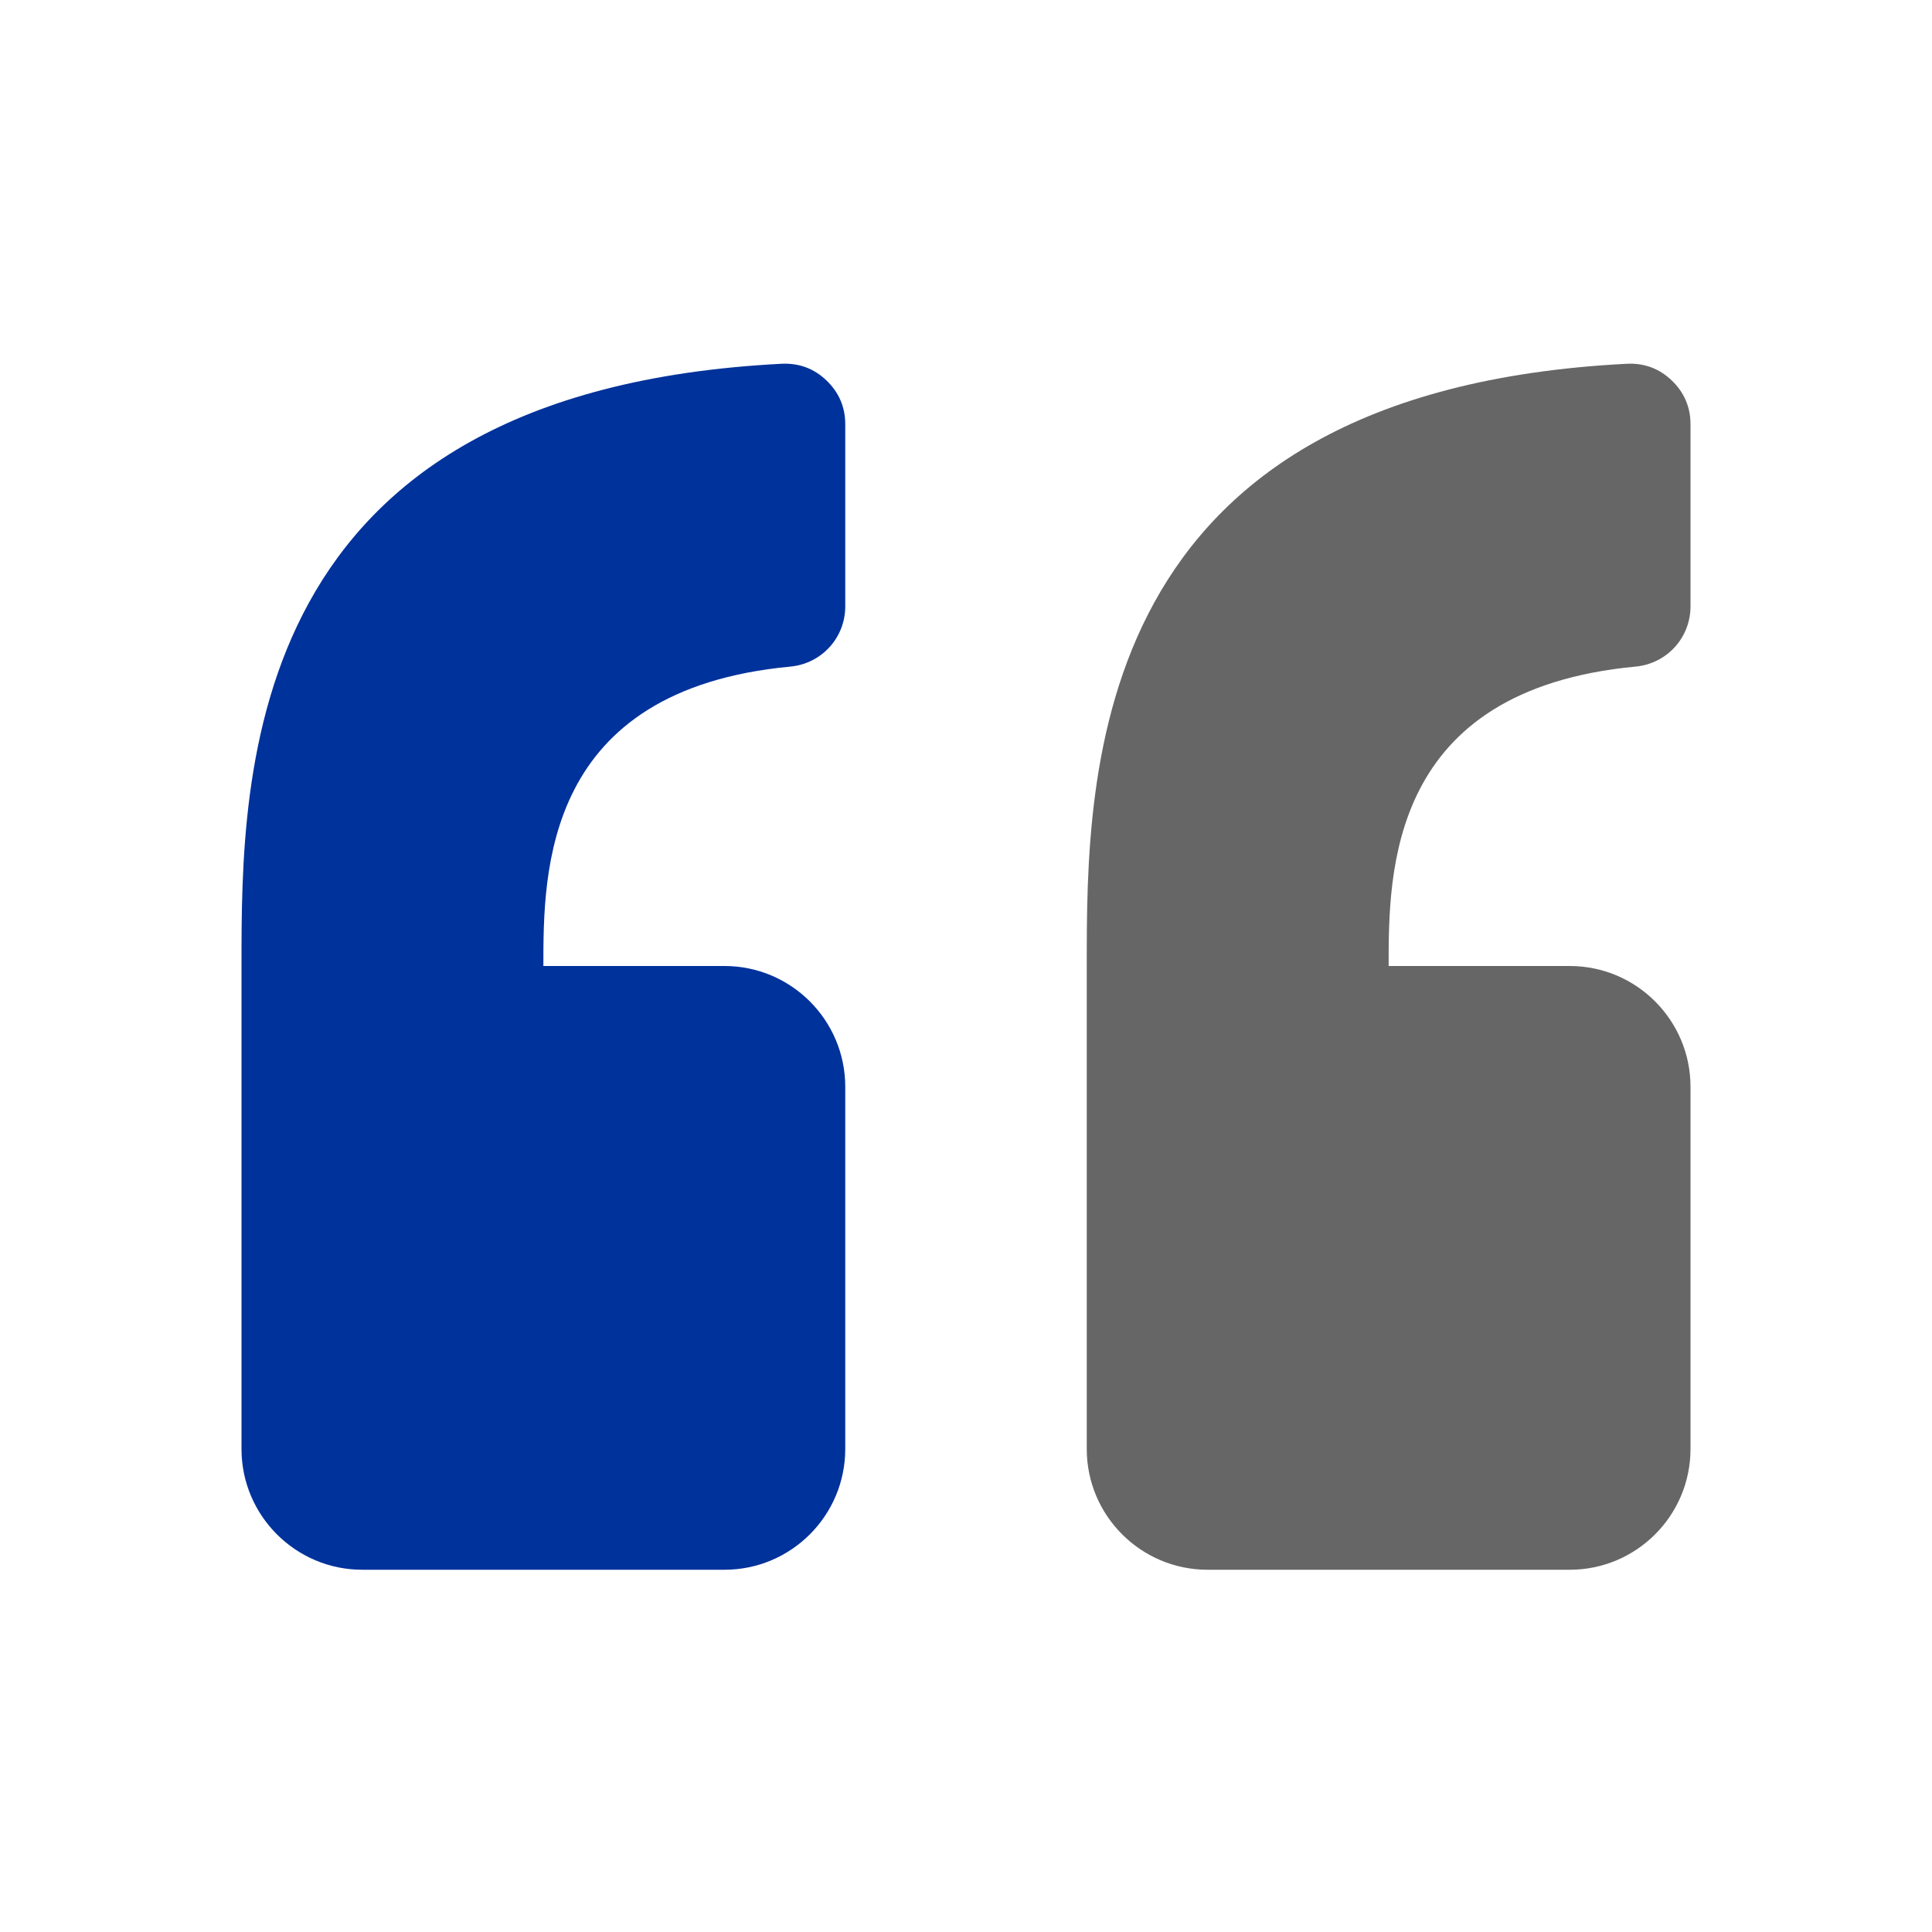
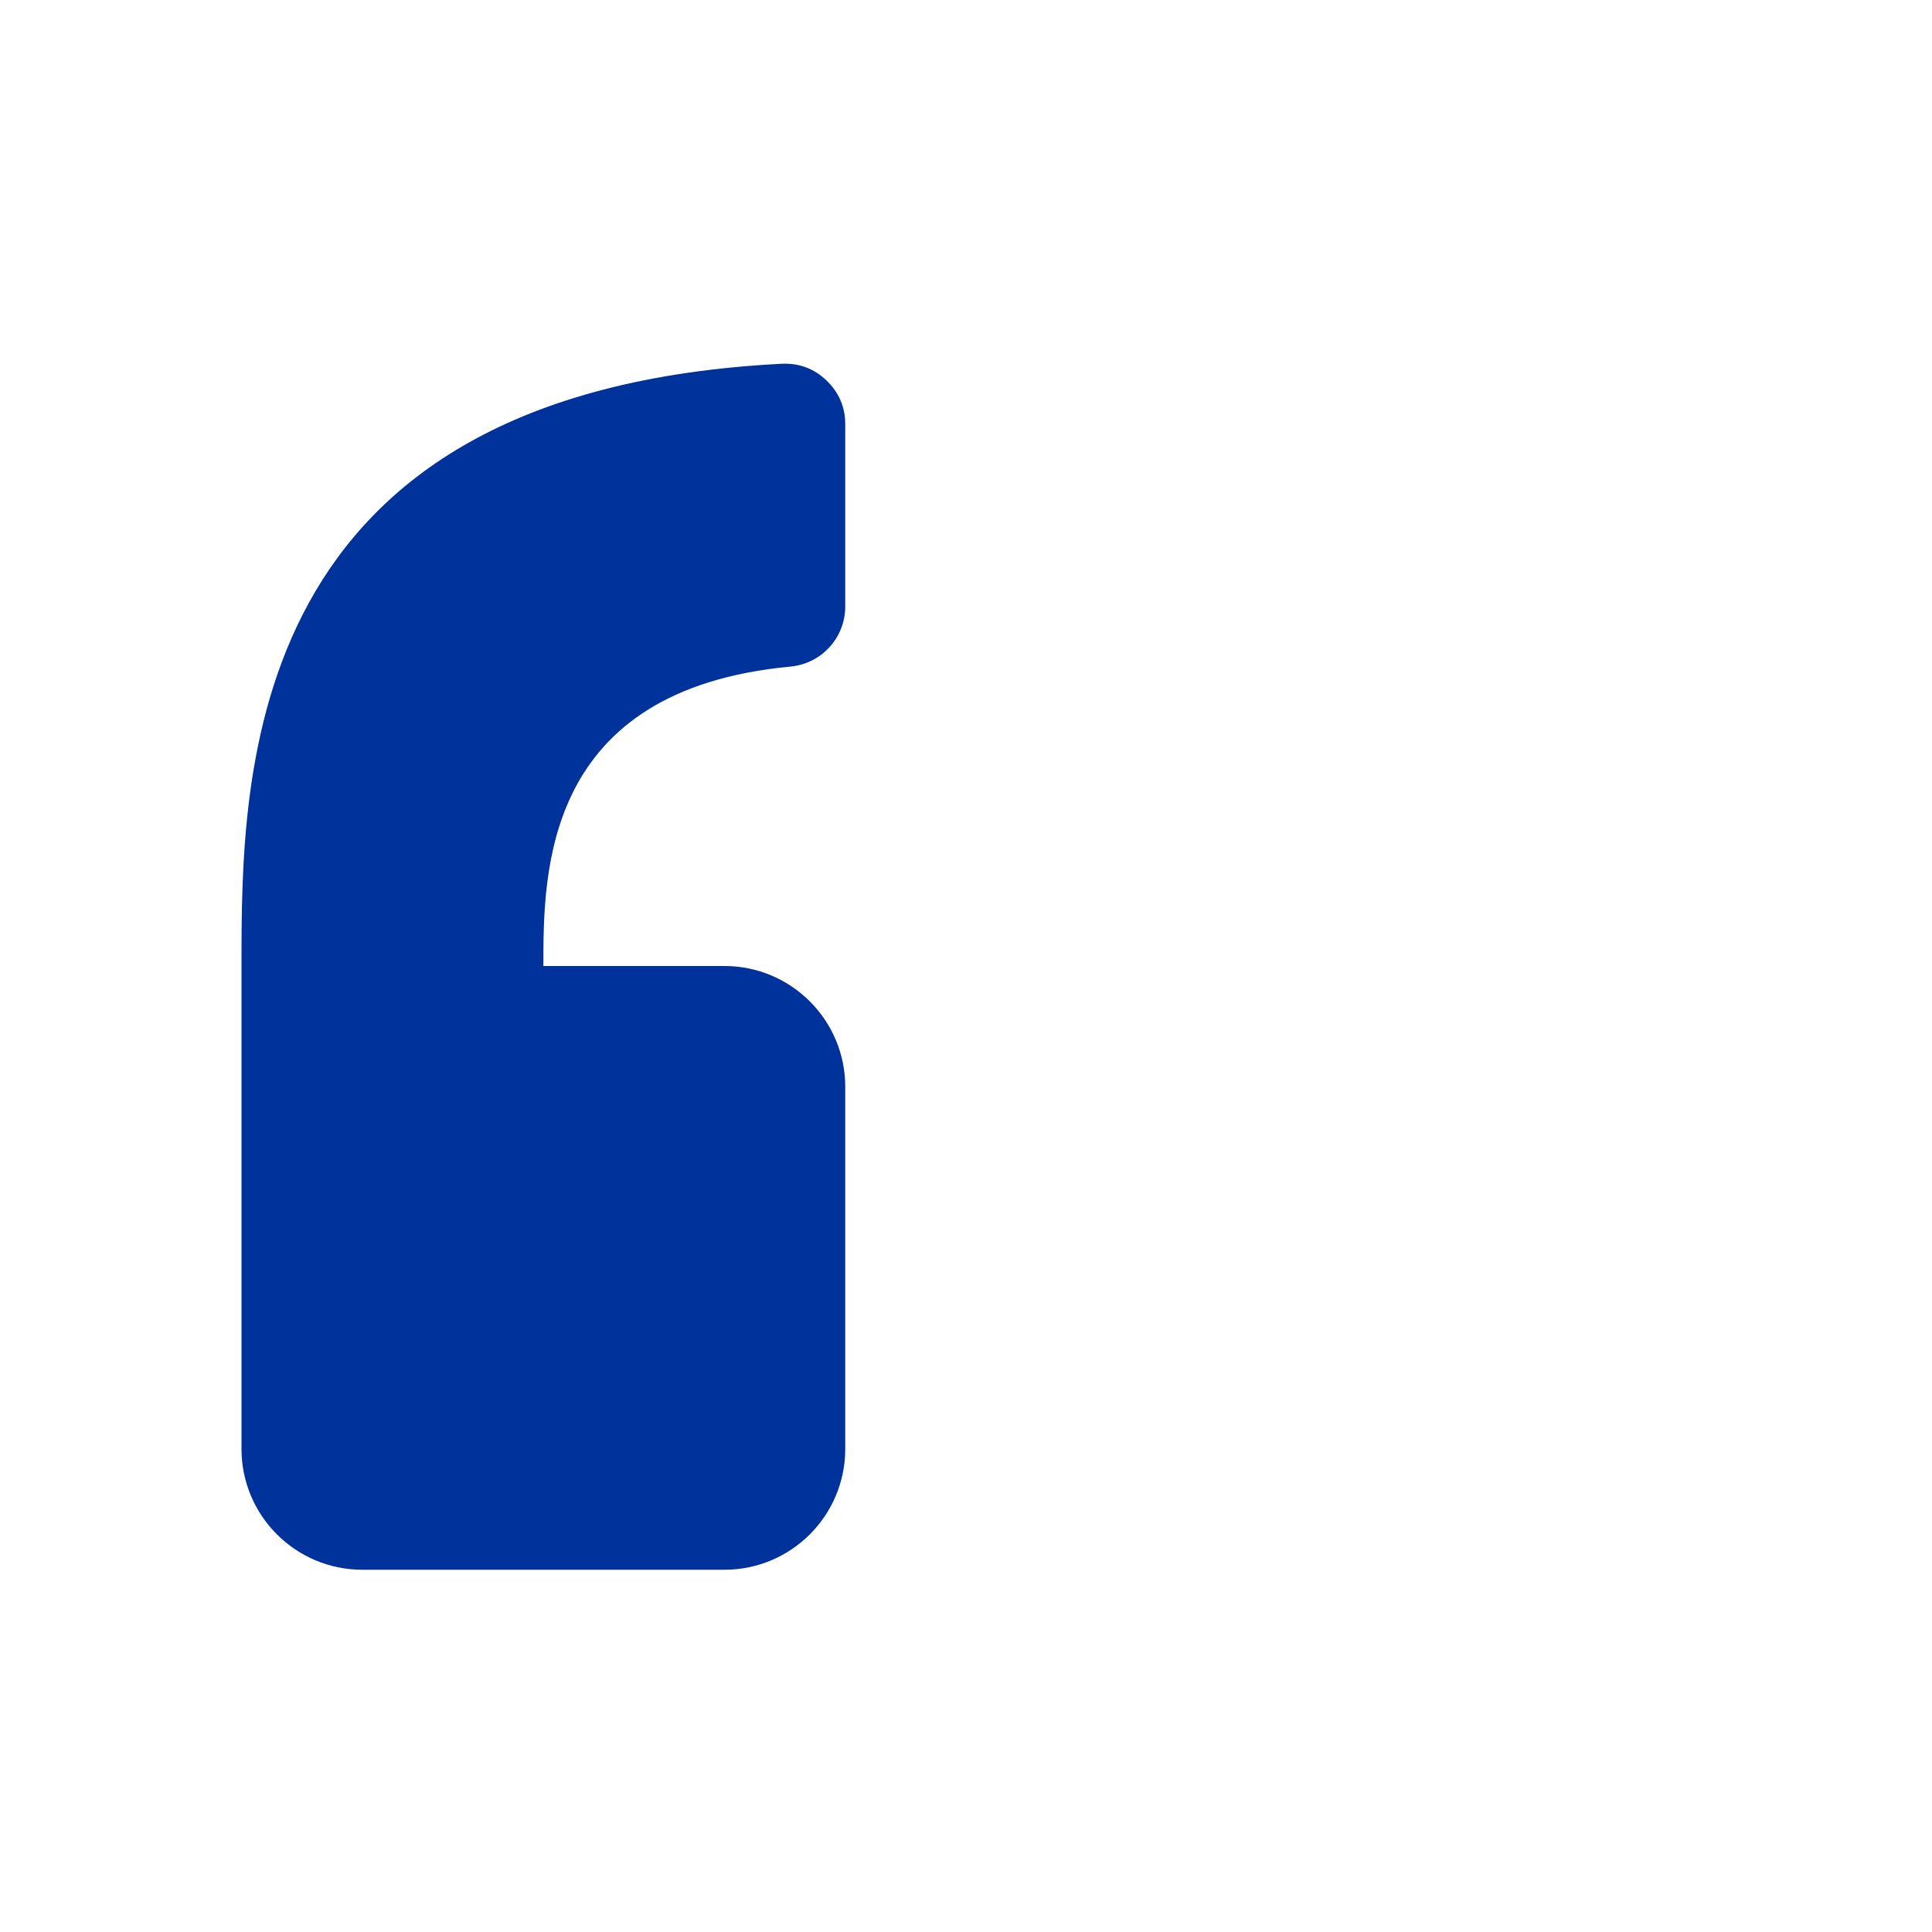
<svg xmlns="http://www.w3.org/2000/svg" xml:space="preserve" width="1024px" height="1024px" shape-rendering="geometricPrecision" text-rendering="geometricPrecision" image-rendering="optimizeQuality" fill-rule="nonzero" clip-rule="evenodd" viewBox="0 0 10240 10240">
  <title>quotation_mark icon</title>
  <desc>quotation_mark icon from the IconExperience.com O-Collection. Copyright by INCORS GmbH (www.incors.com).</desc>
-   <path id="curve1" fill="#666666" d="M6400 8320l1920 0c353,0 640,-287 640,-640l0 -1920c0,-353 -287,-640 -640,-640l-960 0c0,-499 0,-1464 1310,-1587 165,-16 290,-153 290,-319l0 -966c0,-91 -34,-169 -100,-232 -66,-63 -145,-92 -236,-88 -2864,146 -2864,2164 -2864,3192l0 2560c0,353 287,640 640,640z" />
  <path id="curve0" fill="#00329B" d="M1920 8320l1920 0c353,0 640,-287 640,-640l0 -1920c0,-353 -287,-640 -640,-640l-960 0c0,-499 0,-1464 1310,-1587 165,-16 290,-153 290,-319l0 -966c0,-91 -34,-169 -100,-232 -66,-63 -145,-92 -236,-88 -2864,146 -2864,2164 -2864,3192l0 2560c0,353 287,640 640,640z" />
</svg>